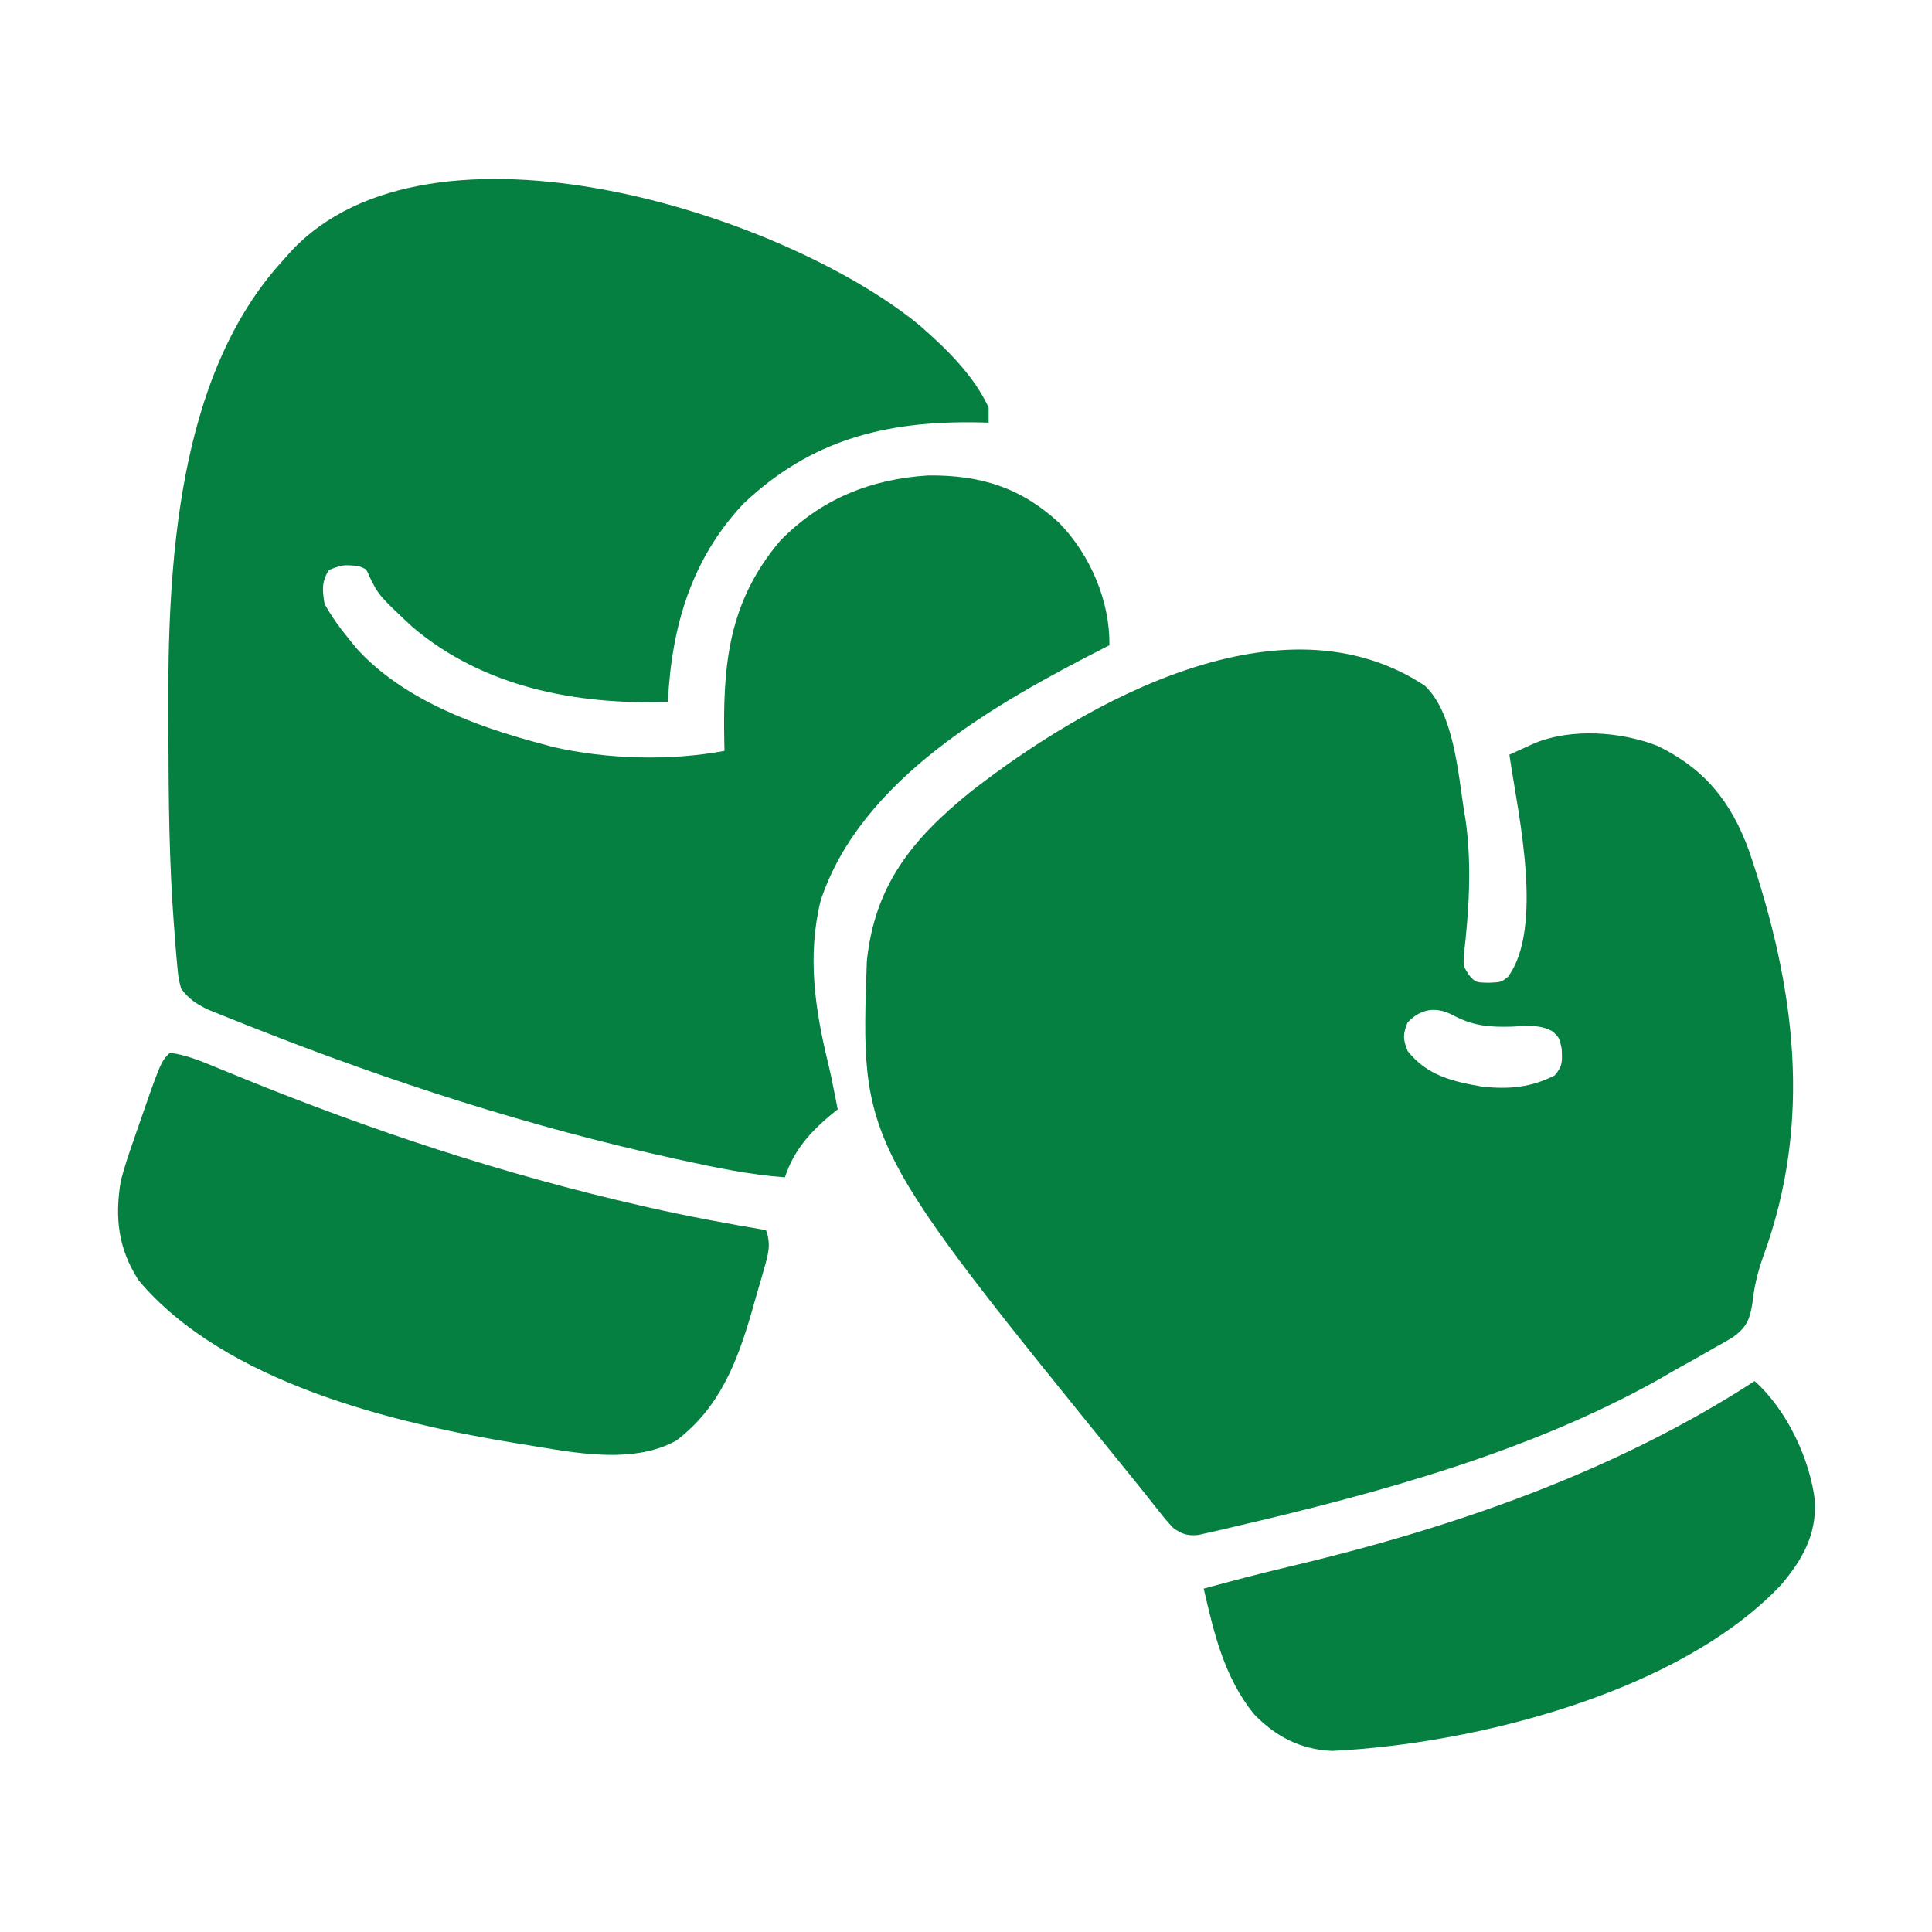
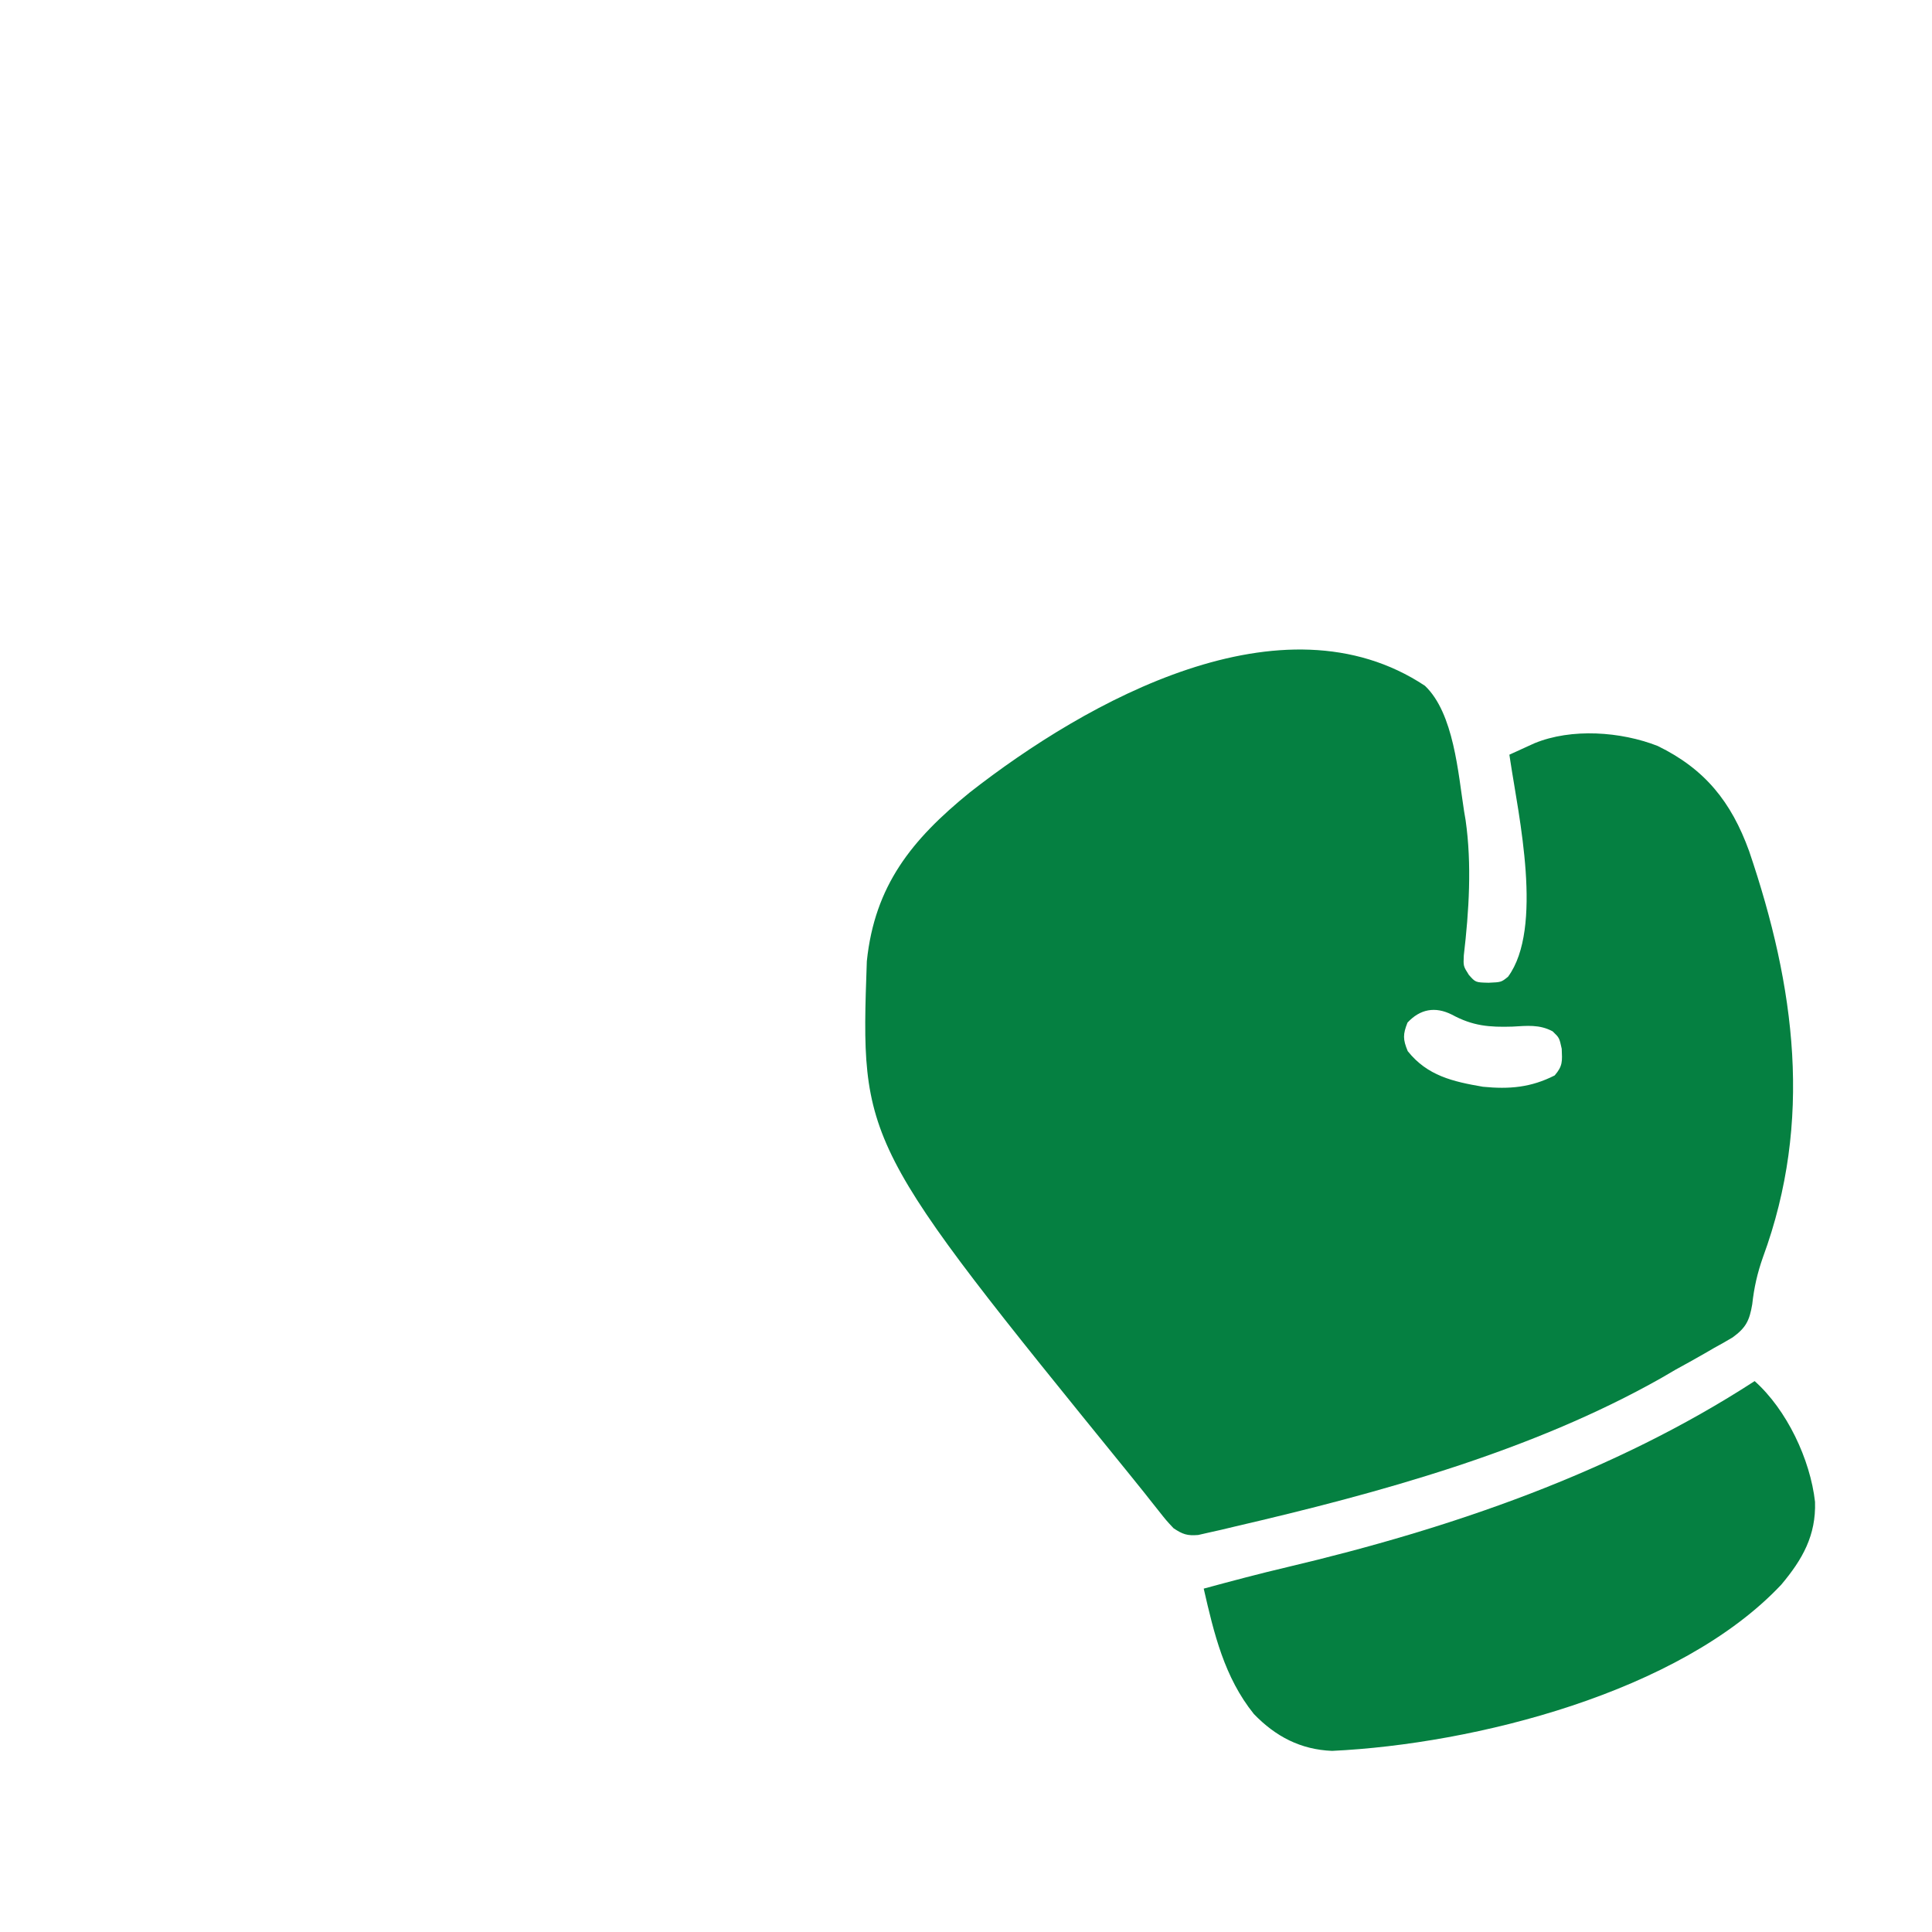
<svg xmlns="http://www.w3.org/2000/svg" width="75" height="75" viewBox="0 0 75 75" fill="none">
-   <path d="M35.705 12.635C36.739 13.541 37.789 14.555 38.379 15.82C38.379 16.014 38.379 16.207 38.379 16.406C38.223 16.403 38.067 16.399 37.906 16.396C34.373 16.341 31.489 17.073 28.876 19.537C26.838 21.687 26.065 24.349 25.928 27.246C22.386 27.366 18.787 26.693 16.005 24.334C14.706 23.116 14.706 23.116 14.342 22.382C14.228 22.092 14.228 22.092 13.916 21.973C13.314 21.919 13.314 21.919 12.762 22.128C12.483 22.61 12.51 22.885 12.598 23.437C12.887 23.97 13.24 24.434 13.623 24.902C13.697 24.993 13.771 25.084 13.847 25.177C15.643 27.152 18.434 28.184 20.947 28.857C21.123 28.904 21.298 28.952 21.478 29C23.581 29.477 26.004 29.543 28.125 29.15C28.122 29.004 28.122 29.004 28.118 28.855C28.056 25.843 28.257 23.392 30.285 20.994C31.858 19.377 33.805 18.593 36.035 18.457C38.077 18.439 39.643 18.928 41.138 20.318C42.322 21.546 43.096 23.338 43.066 25.049C42.993 25.086 42.919 25.124 42.843 25.162C38.671 27.297 33.428 30.224 31.86 34.955C31.327 37.105 31.638 39.187 32.155 41.304C32.251 41.703 32.331 42.105 32.41 42.508C32.446 42.692 32.482 42.876 32.52 43.066C32.444 43.127 32.367 43.187 32.289 43.249C31.447 43.947 30.818 44.654 30.469 45.703C29.13 45.606 27.84 45.338 26.532 45.053C26.414 45.027 26.296 45.002 26.174 44.975C20.59 43.754 15.184 42.006 9.869 39.908C9.759 39.864 9.648 39.821 9.534 39.776C9.222 39.654 8.911 39.529 8.6 39.404C8.424 39.333 8.248 39.262 8.066 39.189C7.607 38.959 7.338 38.79 7.031 38.379C6.924 37.959 6.924 37.959 6.878 37.455C6.869 37.361 6.86 37.266 6.851 37.168C6.822 36.846 6.798 36.523 6.775 36.2C6.762 36.029 6.762 36.029 6.748 35.856C6.567 33.448 6.544 31.036 6.538 28.623C6.537 28.331 6.535 28.04 6.533 27.748C6.506 21.997 6.852 14.611 10.986 10.107C11.087 9.993 11.188 9.879 11.291 9.762C16.7 3.954 30.377 8.254 35.705 12.635Z" fill="#058041" />
  <path d="M55.316 26.622C56.439 27.69 56.604 30.012 56.836 31.494C56.855 31.609 56.875 31.724 56.895 31.842C57.14 33.558 57.026 35.373 56.825 37.087C56.805 37.505 56.805 37.505 57.021 37.845C57.28 38.138 57.28 38.138 57.788 38.15C58.279 38.129 58.279 38.129 58.542 37.917C59.927 36.032 58.949 31.653 58.634 29.56C58.614 29.43 58.614 29.43 58.594 29.297C58.801 29.202 59.009 29.107 59.216 29.013C59.39 28.934 59.39 28.934 59.567 28.853C61.007 28.26 62.922 28.398 64.349 28.957C66.187 29.852 67.209 31.13 67.9 33.038C69.695 38.315 70.38 43.52 68.439 48.801C68.22 49.421 68.093 49.981 68.021 50.636C67.914 51.263 67.779 51.541 67.262 51.917C67.028 52.058 66.79 52.193 66.55 52.322C66.423 52.396 66.297 52.469 66.166 52.545C65.793 52.76 65.417 52.967 65.039 53.174C64.859 53.278 64.68 53.383 64.5 53.489C59.466 56.337 53.526 57.962 47.928 59.262C47.758 59.303 47.589 59.343 47.414 59.385C47.177 59.438 47.177 59.438 46.936 59.492C46.727 59.539 46.727 59.539 46.514 59.588C46.087 59.624 45.91 59.561 45.557 59.326C45.273 59.022 45.273 59.022 44.971 58.64C44.855 58.494 44.739 58.348 44.62 58.198C44.558 58.119 44.496 58.041 44.432 57.959C44.236 57.712 44.038 57.467 43.839 57.223C33.403 44.372 33.403 44.372 33.65 37.316C33.955 34.373 35.396 32.593 37.647 30.762C42.187 27.212 49.783 22.953 55.316 26.622ZM54.639 39.697C54.458 40.154 54.459 40.35 54.648 40.805C55.408 41.761 56.401 41.988 57.569 42.188C58.593 42.288 59.428 42.218 60.352 41.748C60.669 41.38 60.646 41.201 60.626 40.714C60.533 40.285 60.533 40.285 60.272 40.036C59.758 39.761 59.278 39.822 58.713 39.853C57.812 39.881 57.172 39.828 56.366 39.39C55.712 39.06 55.127 39.172 54.639 39.697Z" fill="#058041" />
-   <path d="M6.592 40.869C7.224 40.947 7.789 41.185 8.373 41.427C8.583 41.513 8.793 41.598 9.003 41.683C9.112 41.728 9.222 41.773 9.335 41.819C14.401 43.885 19.538 45.584 24.875 46.802C24.977 46.825 25.08 46.849 25.185 46.873C26.694 47.215 28.211 47.496 29.736 47.754C29.938 48.305 29.825 48.682 29.666 49.238C29.616 49.413 29.566 49.589 29.515 49.771C29.461 49.954 29.407 50.138 29.352 50.327C29.276 50.596 29.276 50.596 29.199 50.87C28.622 52.867 27.945 54.638 26.253 55.924C24.554 56.862 22.281 56.391 20.462 56.094C20.362 56.078 20.261 56.062 20.158 56.046C15.286 55.258 8.728 53.674 5.384 49.707C4.584 48.468 4.454 47.28 4.687 45.85C4.82 45.333 4.987 44.833 5.164 44.33C5.209 44.196 5.255 44.063 5.302 43.925C6.24 41.221 6.24 41.221 6.592 40.869Z" fill="#058041" />
  <path d="M68.115 53.614C69.366 54.73 70.274 56.655 70.459 58.301C70.502 59.605 69.971 60.538 69.15 61.515C65.208 65.707 57.23 67.708 51.709 67.969C50.488 67.918 49.519 67.413 48.674 66.536C47.527 65.111 47.127 63.412 46.728 61.67C47.809 61.377 48.89 61.089 49.98 60.833C56.316 59.335 62.628 57.174 68.115 53.614Z" fill="#058041" />
</svg>